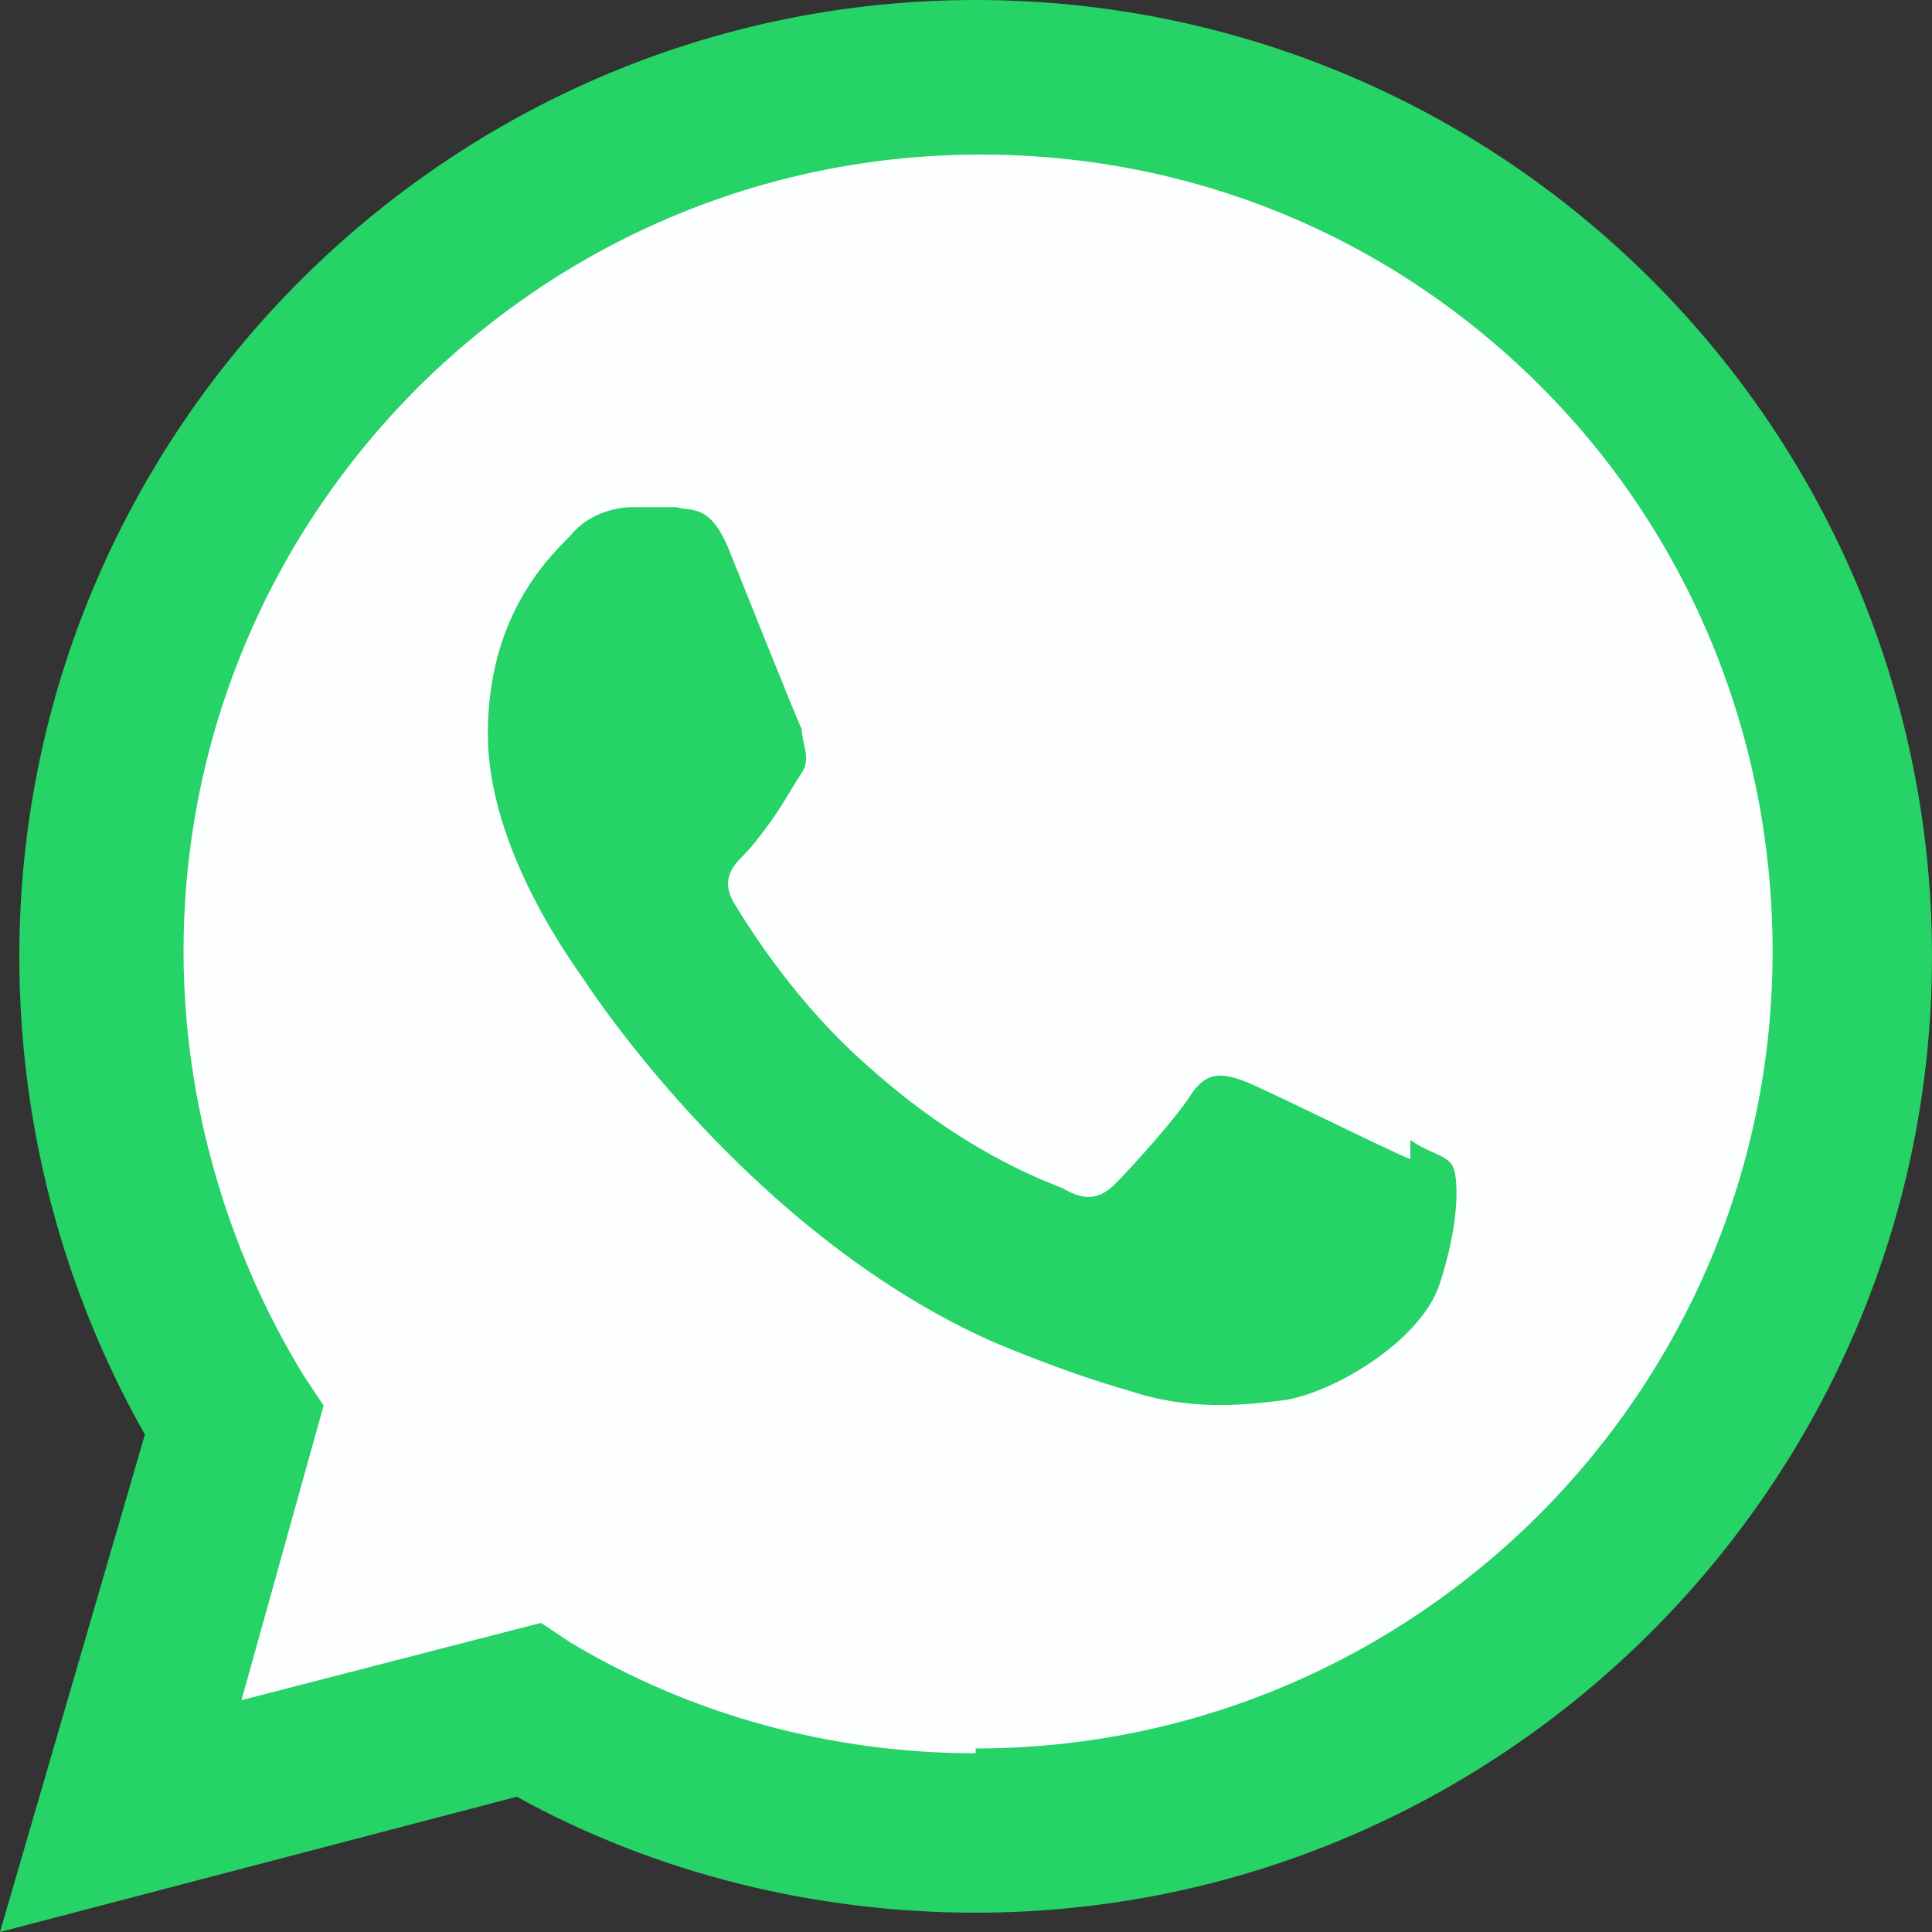
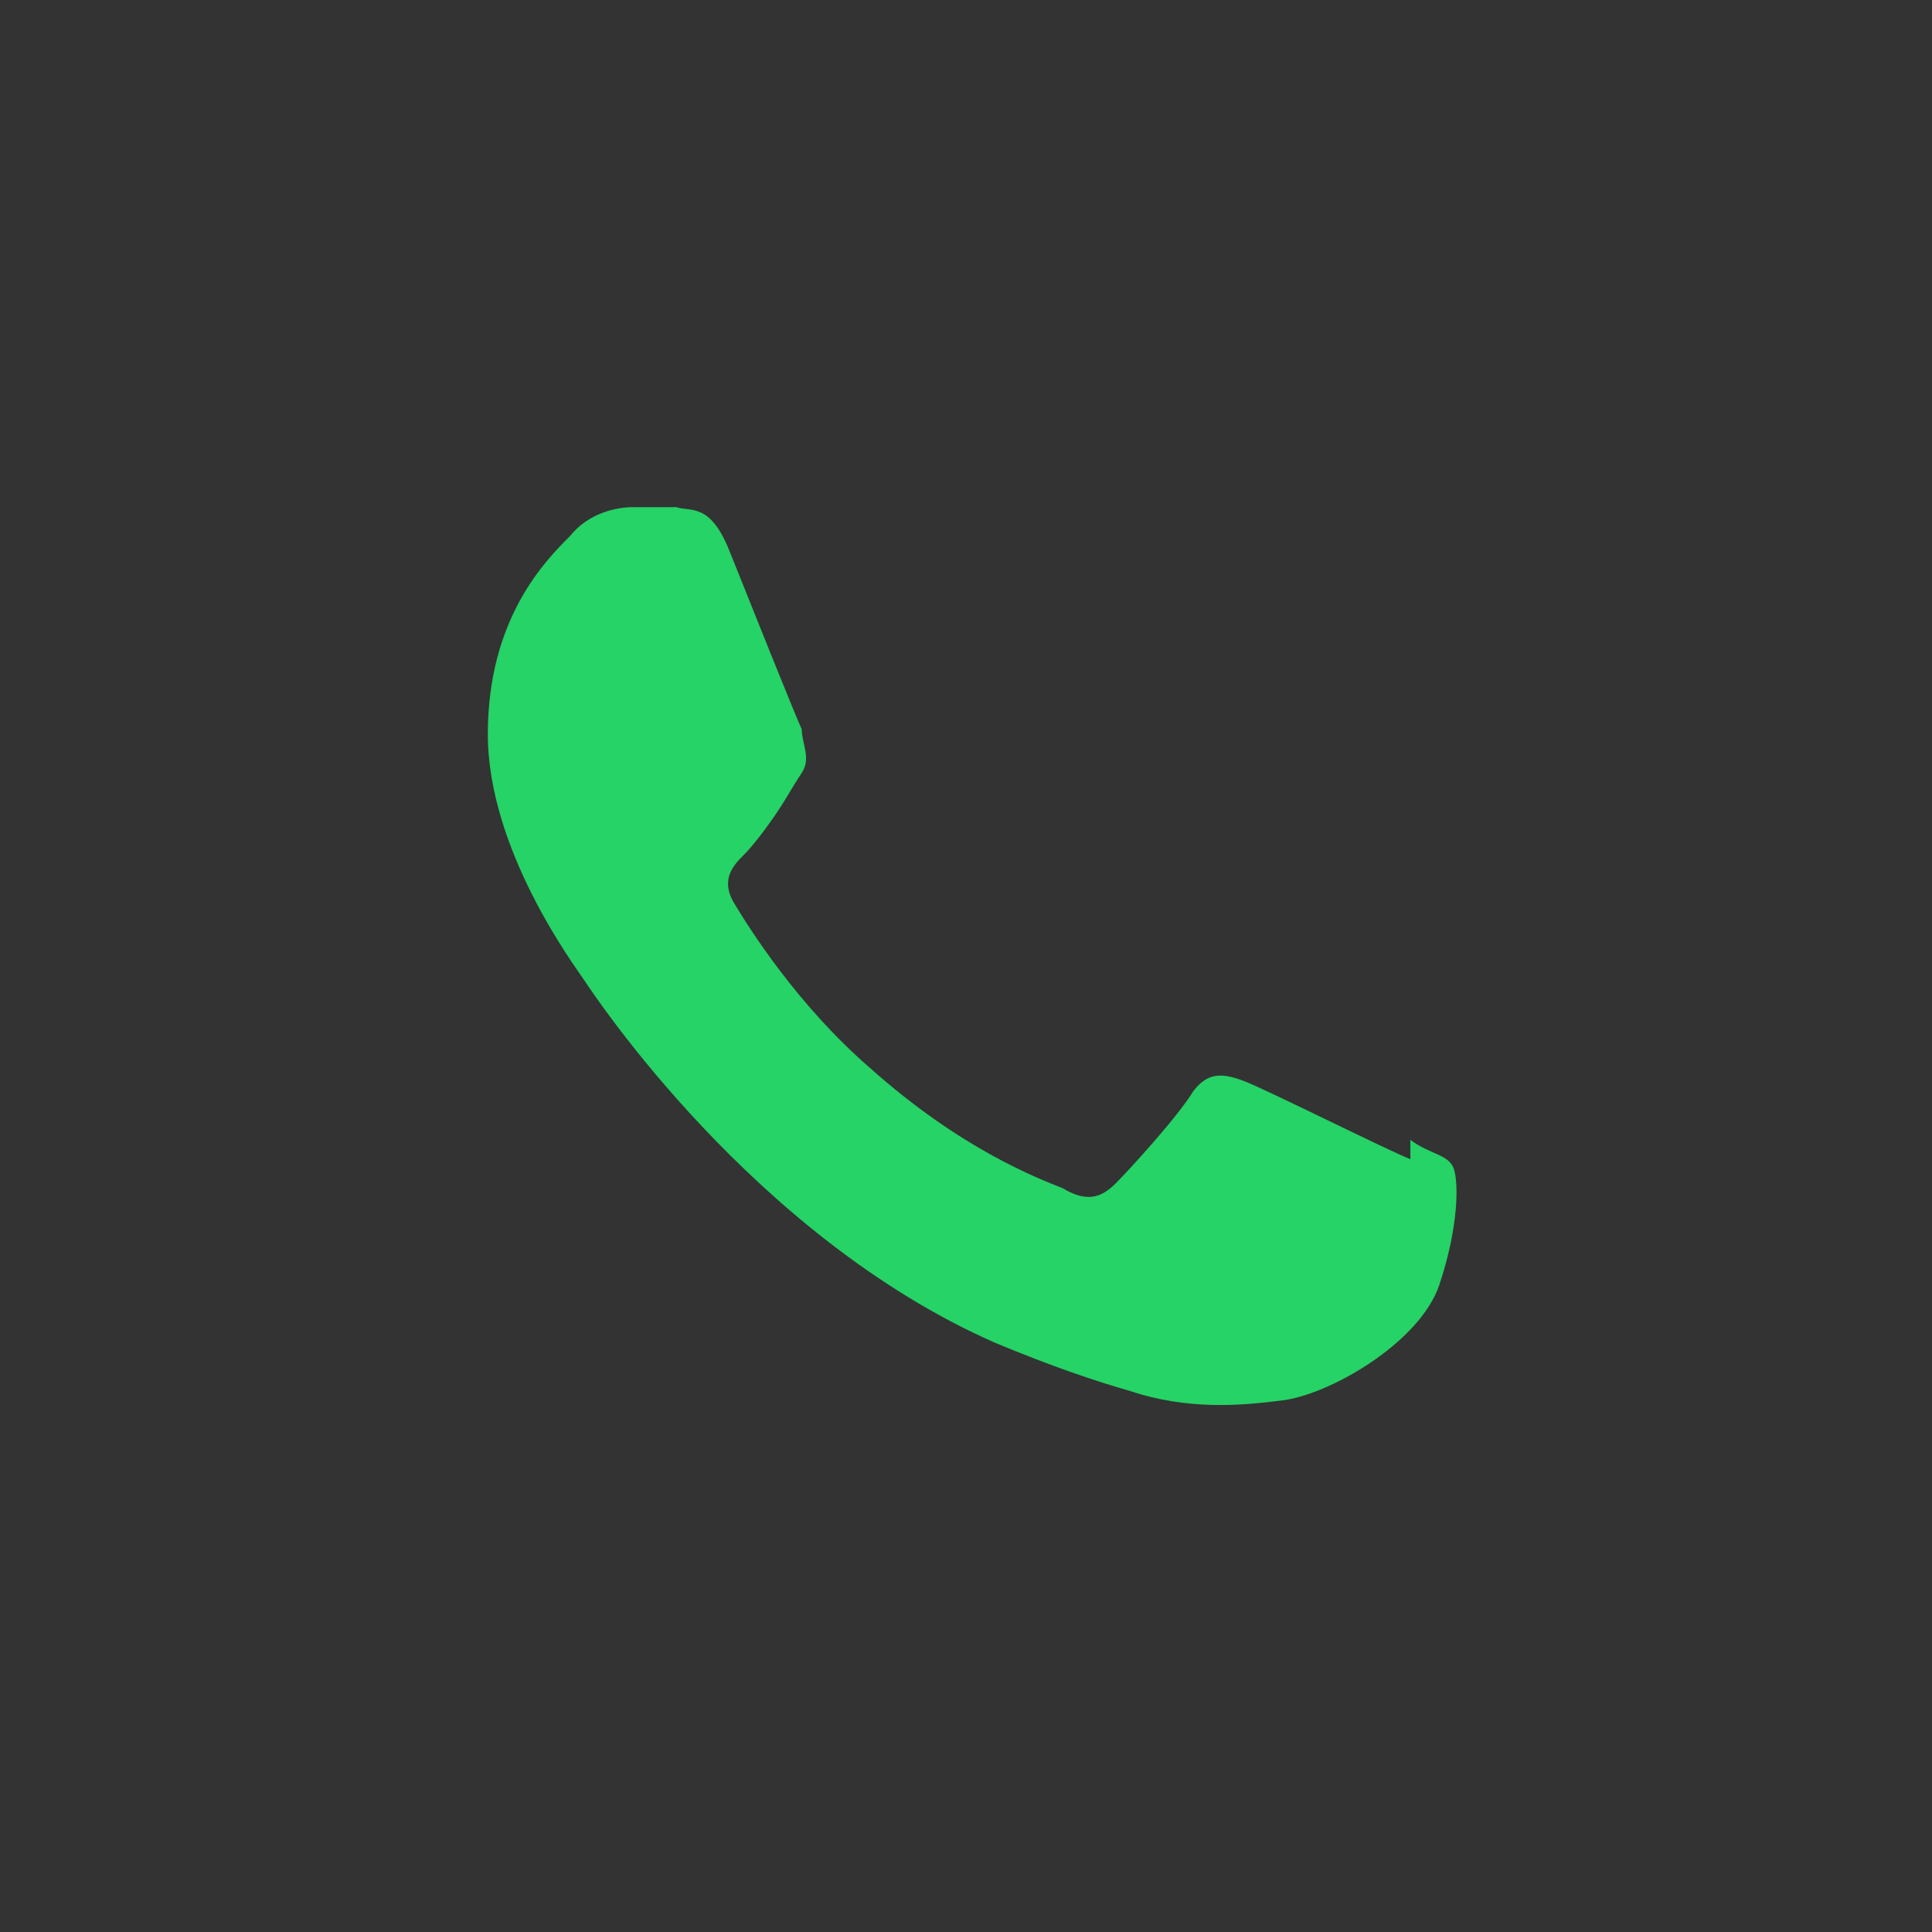
<svg xmlns="http://www.w3.org/2000/svg" id="whatsapp" version="1.1" width="40" height="40" viewBox="0 0 40 40">
  <rect x="0" y="0" width="40" height="40" fill="#333333" stroke="none" />
-   <path d="M34.2,5.8C30.5,2.1,25.5,0,20.2,0,9.3,0,.4,8.9.4,19.8c0,3.5.9,6.9,2.6,9.9l-3,10.3,10.7-2.8c2.9,1.6,6.2,2.4,9.5,2.4h0c10.9,0,19.8-8.9,19.8-19.8,0-5.3-2.1-10.3-5.8-14h0Z" fill="#25d366" fill-rule="evenodd" />
-   <path d="M20.2,36.3h0c-3,0-5.9-.8-8.4-2.3l-.6-.4-6.2,1.6,1.7-6.1-.4-.6c-1.6-2.6-2.5-5.7-2.5-8.8,0-9.1,7.4-16.5,16.5-16.5,4.4,0,8.5,1.7,11.6,4.8,3.1,3.1,4.8,7.3,4.8,11.7,0,9.1-7.4,16.5-16.5,16.5h0Z" fill="#fdfeff" fill-rule="evenodd" />
  <path d="M29.2,24c-.5-.2-2.9-1.4-3.4-1.6-.5-.2-.8-.2-1.1.2-.3.5-1.3,1.6-1.6,1.9-.3.3-.6.4-1.1.1-.5-.2-2.1-.8-4-2.5-1.5-1.3-2.5-2.9-2.8-3.4-.3-.5,0-.8.2-1,.2-.2.5-.6.7-.9.2-.3.3-.5.5-.8.2-.3,0-.6,0-.9-.1-.2-1.1-2.7-1.5-3.7-.4-1-.8-.8-1.1-.9-.3,0-.6,0-.9,0s-.9.1-1.3.6c-.5.5-1.7,1.7-1.7,4.1s1.8,4.8,2,5.1c.2.3,3.5,5.3,8.5,7.5,1.2.5,2.1.8,2.8,1,1.2.4,2.3.3,3.1.2,1-.1,2.9-1.2,3.3-2.4.4-1.2.4-2.1.3-2.4s-.5-.3-.9-.6h0Z" fill="#25d366" fill-rule="evenodd" />
</svg>